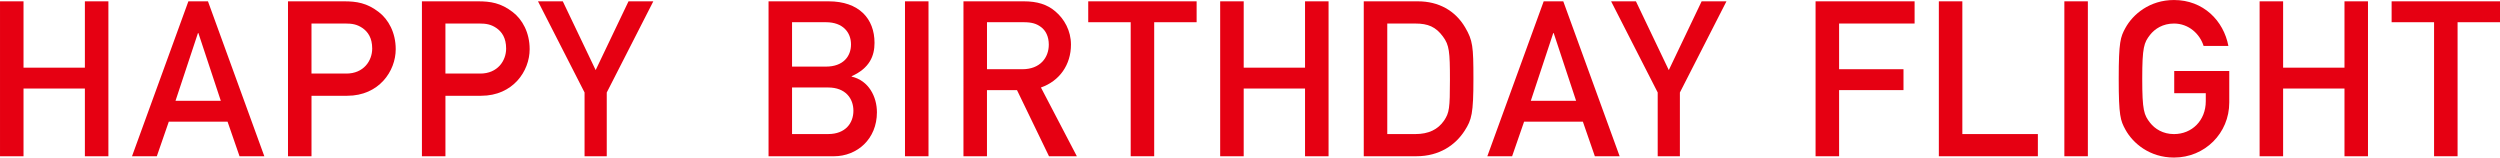
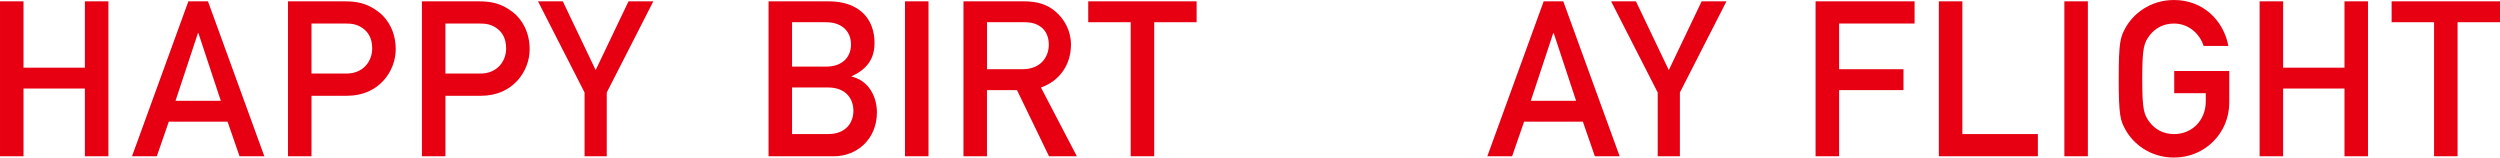
<svg xmlns="http://www.w3.org/2000/svg" id="_レイヤー_2" data-name="レイヤー 2" width="65.454mm" height="4.125mm" viewBox="0 0 185.539 11.693">
  <defs>
    <style>
      .cls-1 {
        fill: #e60012;
        stroke-width: 0px;
      }
    </style>
  </defs>
  <g id="_レイヤー_1-2" data-name="レイヤー 1">
    <g>
      <path class="cls-1" d="m6.298,6.573H1.745v5.023H0V.099h1.745v4.924h4.554V.099h1.745v11.498h-1.745v-5.023Z" />
      <path class="cls-1" d="m16.887,9.029h-4.36l-.889,2.567h-1.841L13.98.099h1.454l4.183,11.498h-1.84l-.889-2.567Zm-.501-1.55l-1.663-5.023h-.033l-1.664,5.023h3.359Z" />
      <path class="cls-1" d="m21.373.099h4.167c.904,0,1.695.111,2.584.807.694.534,1.244,1.502,1.244,2.746,0,1.63-1.244,3.456-3.602,3.456h-2.648v4.489h-1.745V.099Zm1.745,5.361h2.584c1.292,0,1.921-.954,1.921-1.857,0-.775-.307-1.244-.743-1.536-.388-.258-.743-.321-1.244-.321h-2.519v3.714Z" />
      <path class="cls-1" d="m31.313.099h4.167c.904,0,1.695.111,2.584.807.694.534,1.244,1.502,1.244,2.746,0,1.63-1.244,3.456-3.602,3.456h-2.648v4.489h-1.745V.099Zm1.745,5.361h2.584c1.292,0,1.921-.954,1.921-1.857,0-.775-.307-1.244-.743-1.536-.388-.258-.743-.321-1.244-.321h-2.519v3.714Z" />
      <path class="cls-1" d="m43.384,6.865L39.927.099h1.841l2.439,5.103L46.645.099h1.841l-3.456,6.767v4.731h-1.647v-4.731Z" />
      <path class="cls-1" d="m57.037.099h4.458c2.245,0,3.408,1.275,3.408,3.084,0,.952-.356,1.874-1.696,2.471v.032c1.26.292,1.874,1.487,1.874,2.649,0,1.987-1.47,3.263-3.197,3.263h-4.846V.099Zm1.745,1.55v3.294h2.519c1.259,0,1.857-.744,1.857-1.647,0-.889-.598-1.647-1.857-1.647h-2.519Zm0,4.844v3.456h2.681c1.292,0,1.873-.824,1.873-1.729s-.581-1.727-1.873-1.727h-2.681Z" />
      <path class="cls-1" d="m67.164.099h1.745v11.498h-1.745V.099Z" />
      <path class="cls-1" d="m71.505.099h4.489c.97,0,1.729.225,2.342.758.647.548,1.147,1.42,1.147,2.454,0,1.487-.84,2.697-2.229,3.183l2.666,5.103h-2.067l-2.376-4.91h-2.228v4.91h-1.745V.099Zm1.745,5.038h2.632c1.308,0,1.955-.855,1.955-1.826,0-.597-.227-1.048-.582-1.307-.324-.244-.679-.355-1.276-.355h-2.729v3.487Z" />
      <path class="cls-1" d="m83.915,1.649h-3.151V.099h8.044v1.55h-3.149v9.947h-1.744V1.649Z" />
-       <path class="cls-1" d="m96.854,6.573h-4.552v5.023h-1.746V.099h1.746v4.924h4.552V.099h1.746v11.498h-1.746v-5.023Z" />
-       <path class="cls-1" d="m101.213.099h4.021c1.519,0,2.763.676,3.504,1.937.565.968.613,1.405.613,3.811,0,2.584-.128,3.038-.645,3.844-.679,1.065-1.874,1.905-3.586,1.905h-3.908V.099Zm1.744,9.851h2.084c.985,0,1.679-.34,2.132-1.002.387-.58.435-.903.435-3.036,0-2.067-.048-2.567-.517-3.197-.534-.727-1.113-.968-2.05-.968h-2.084v8.204Z" />
      <path class="cls-1" d="m117.473,9.029h-4.361l-.889,2.567h-1.84L114.566.099h1.454l4.183,11.498h-1.84l-.889-2.567Zm-.502-1.55l-1.662-5.023h-.034l-1.664,5.023h3.359Z" />
      <path class="cls-1" d="m123.028,6.865L119.57.099h1.842l2.439,5.103L126.288.099h1.842l-3.456,6.767v4.731h-1.647v-4.731Z" />
      <path class="cls-1" d="m134.744.099h7.349v1.647h-5.603v3.391h4.779v1.55h-4.779v4.91h-1.746V.099Z" />
      <path class="cls-1" d="m143.893.099h1.744v9.851h5.605v1.647h-7.349V.099Z" />
      <path class="cls-1" d="m153.208.099h1.744v11.498h-1.744V.099Z" />
      <path class="cls-1" d="m161.361,5.267h4.086v2.34c0,2.277-1.809,4.086-4.103,4.086-1.809,0-3.05-1.065-3.601-2.067-.372-.679-.5-1.017-.5-3.779s.128-3.101.5-3.779c.55-1,1.792-2.067,3.601-2.067,2.181,0,3.683,1.536,4.038,3.408h-1.84c-.275-.887-1.099-1.662-2.197-1.662-.824,0-1.42.387-1.775.838-.452.582-.582.905-.582,3.263s.13,2.681.582,3.263c.355.452.952.84,1.775.84,1.326,0,2.359-1.002,2.359-2.439v-.597h-2.342v-1.647Z" />
      <path class="cls-1" d="m173.998,6.573h-4.555v5.023h-1.744V.099h1.744v4.924h4.555V.099h1.744v11.498h-1.744v-5.023Z" />
      <path class="cls-1" d="m180.647,1.649h-3.151V.099h8.044v1.55h-3.149v9.947h-1.744V1.649Z" />
    </g>
  </g>
</svg>